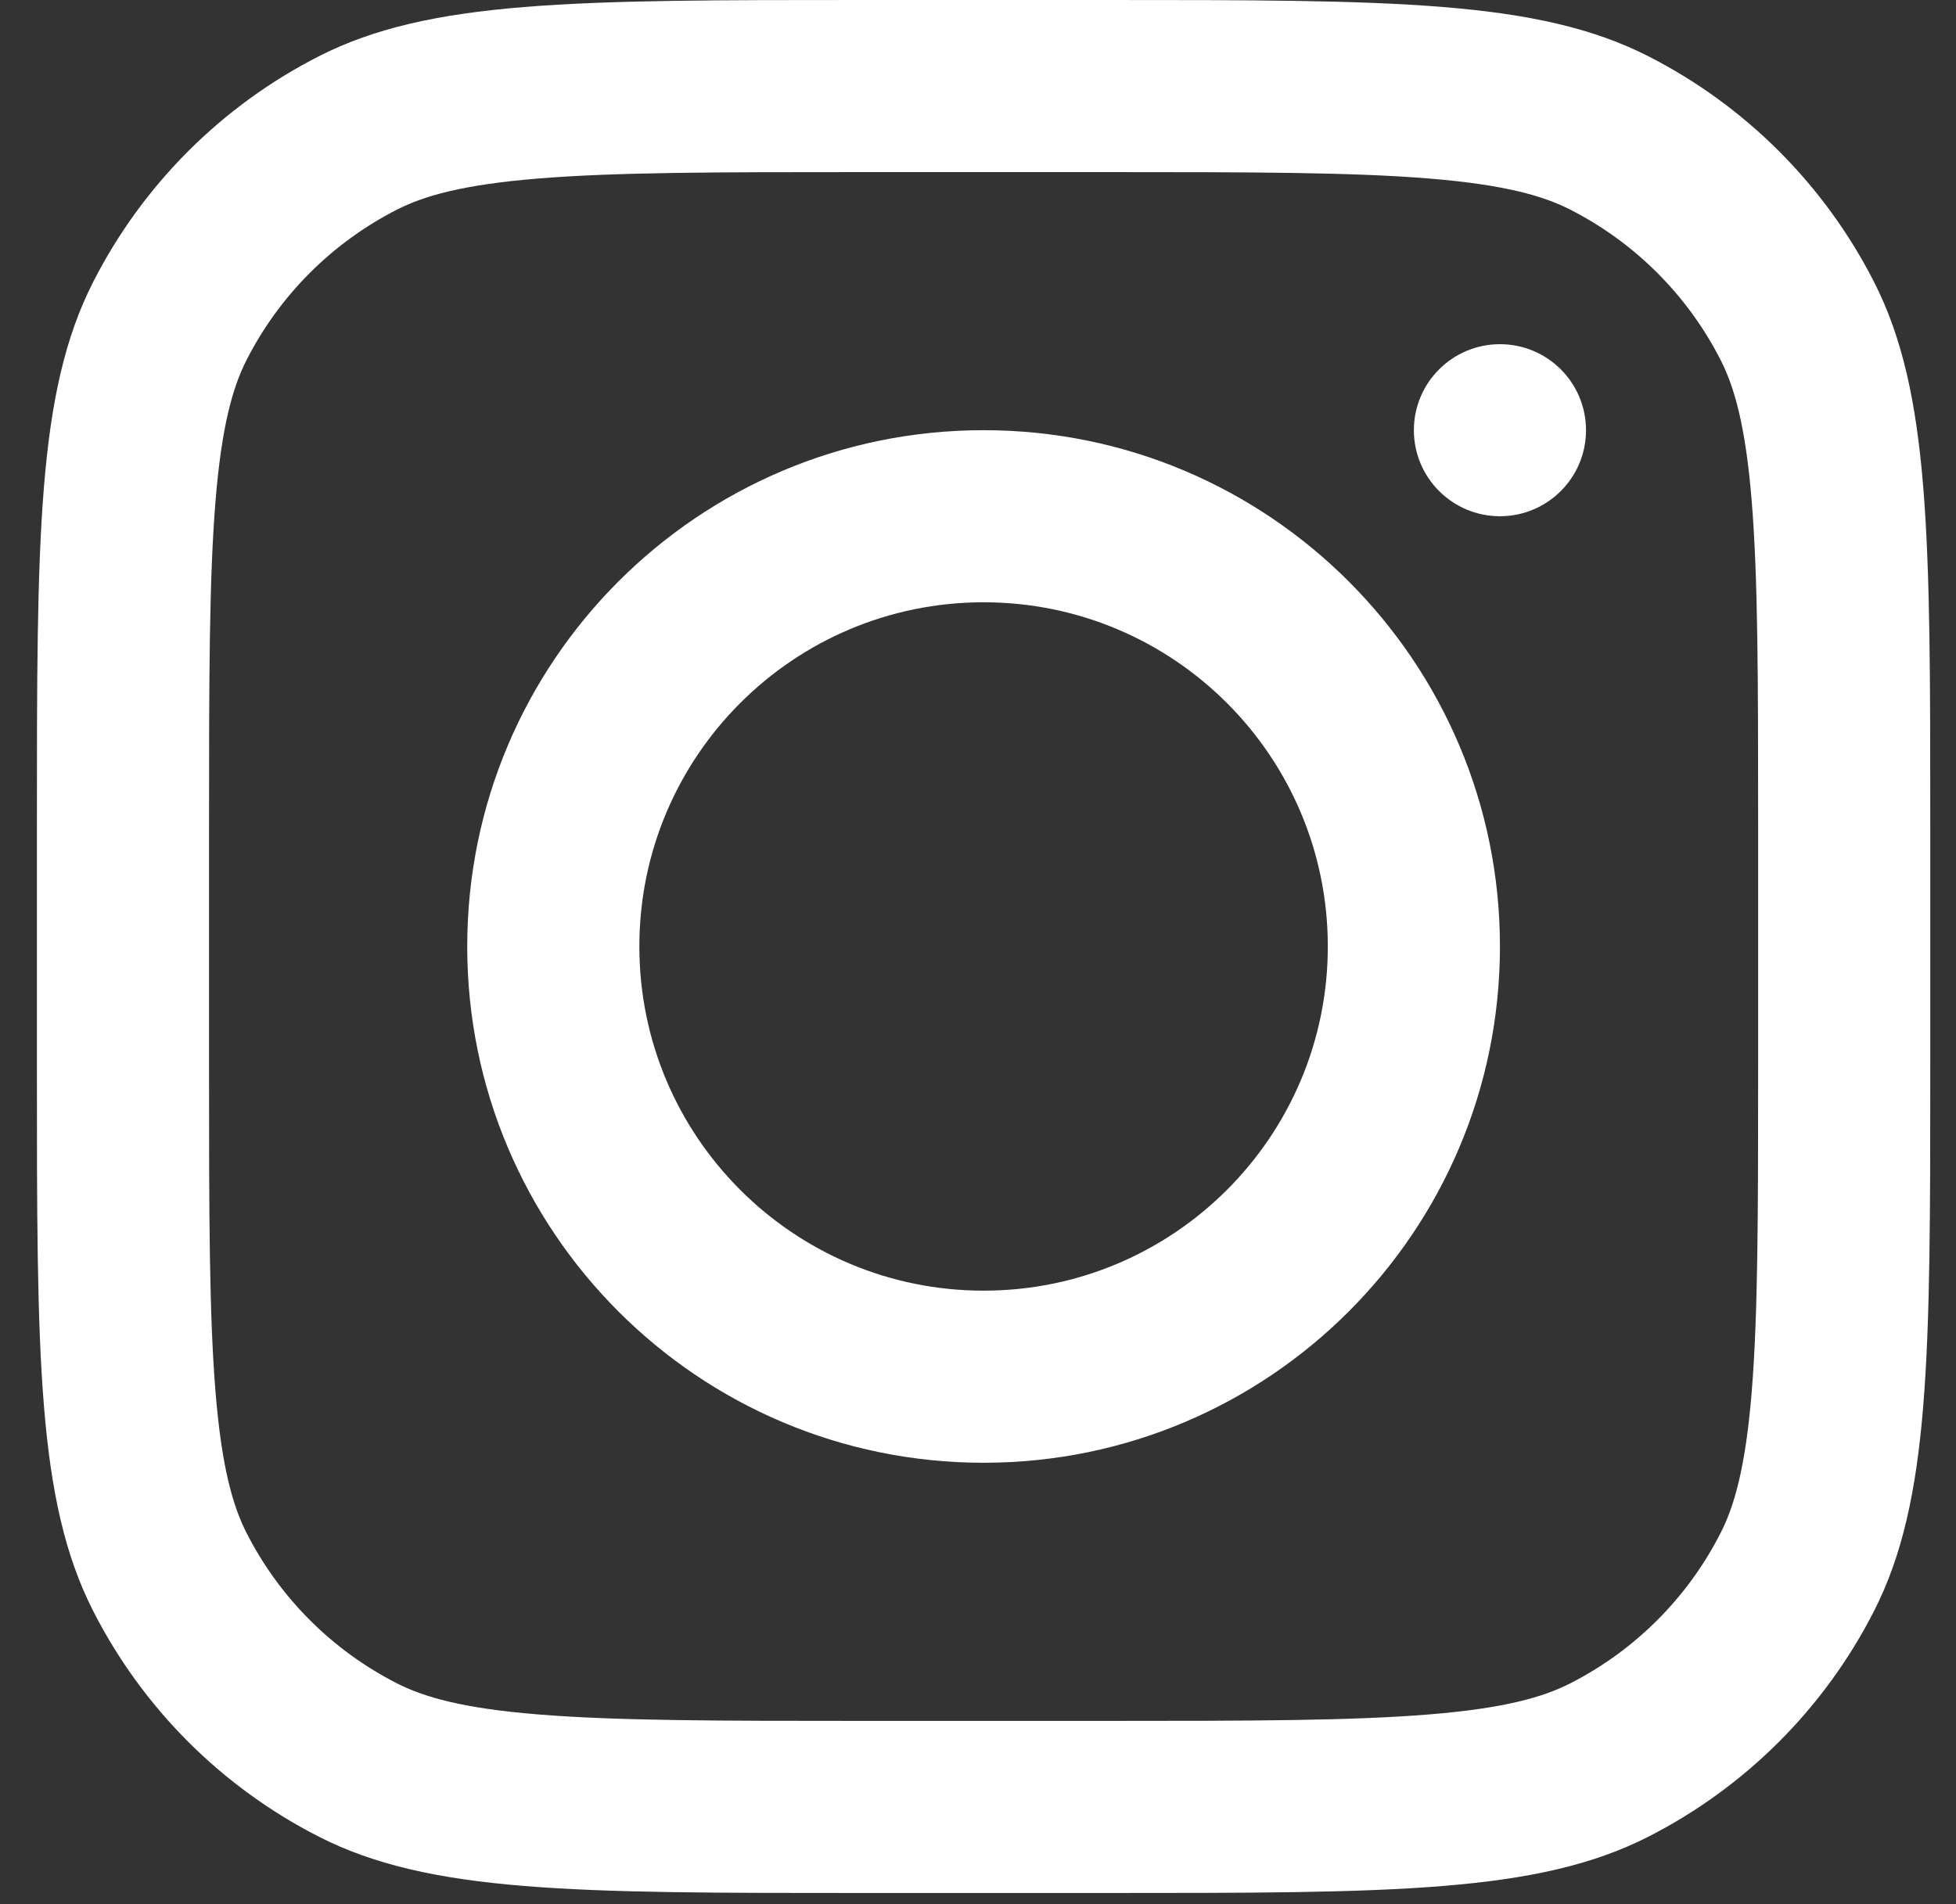
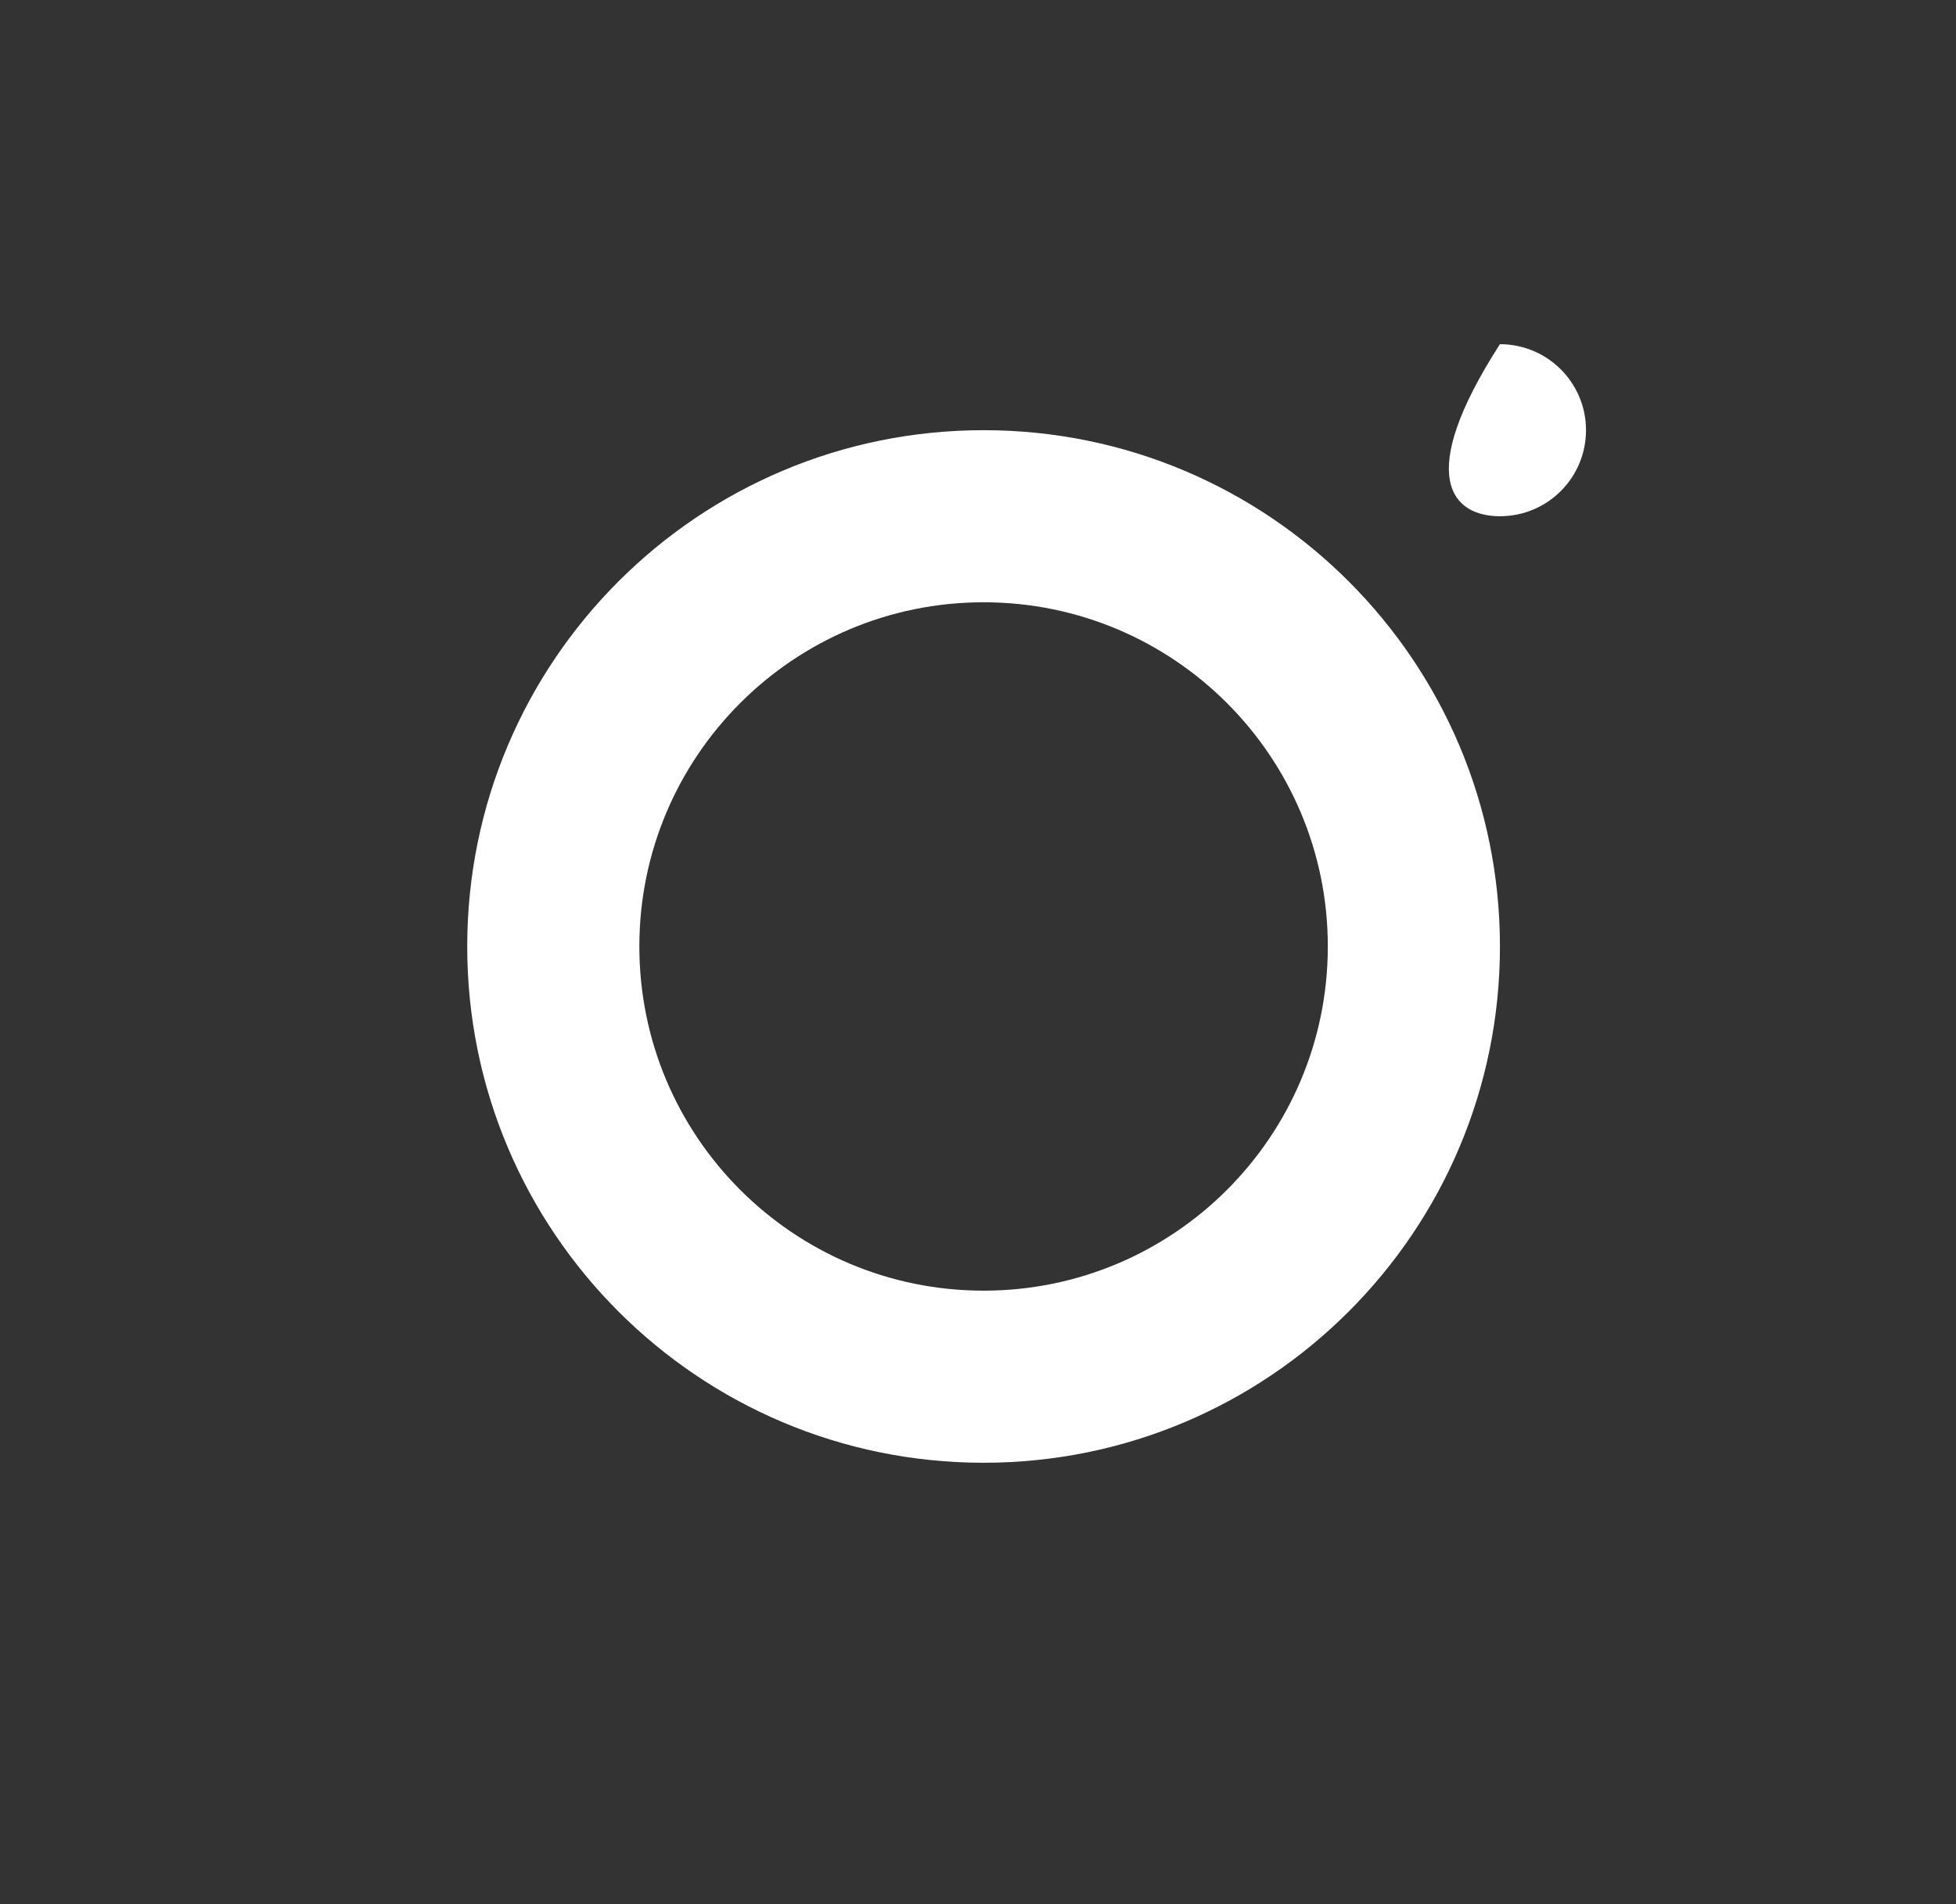
<svg xmlns="http://www.w3.org/2000/svg" width="38" height="37" viewBox="0 0 38 37" fill="none">
  <rect x="0" y="0" width="38" height="37" fill="#333333" stroke="none" />
  <path fill-rule="evenodd" clip-rule="evenodd" d="M19.109 28.423C24.649 28.423 29.14 23.931 29.14 18.391C29.14 12.851 24.649 8.359 19.109 8.359C13.568 8.359 9.077 12.851 9.077 18.391C9.077 23.931 13.568 28.423 19.109 28.423ZM19.109 25.079C22.802 25.079 25.796 22.084 25.796 18.391C25.796 14.697 22.802 11.703 19.109 11.703C15.415 11.703 12.421 14.697 12.421 18.391C12.421 22.084 15.415 25.079 19.109 25.079Z" fill="white" />
-   <path d="M29.14 6.688C28.217 6.688 27.468 7.436 27.468 8.359C27.468 9.283 28.217 10.031 29.14 10.031C30.064 10.031 30.812 9.283 30.812 8.359C30.812 7.436 30.064 6.688 29.14 6.688Z" fill="white" />
-   <path fill-rule="evenodd" clip-rule="evenodd" d="M1.811 5.477C0.717 7.623 0.717 10.432 0.717 16.051V20.732C0.717 26.35 0.717 29.159 1.811 31.305C2.773 33.193 4.307 34.727 6.195 35.689C8.341 36.783 11.15 36.783 16.768 36.783H21.449C27.068 36.783 29.877 36.783 32.023 35.689C33.91 34.727 35.445 33.193 36.407 31.305C37.5 29.159 37.5 26.35 37.5 20.732V16.051C37.5 10.432 37.5 7.623 36.407 5.477C35.445 3.59 33.91 2.055 32.023 1.093C29.877 0 27.068 0 21.449 0H16.768C11.15 0 8.341 0 6.195 1.093C4.307 2.055 2.773 3.59 1.811 5.477ZM21.449 3.344H16.768C13.904 3.344 11.957 3.346 10.452 3.469C8.986 3.589 8.236 3.806 7.713 4.073C6.454 4.714 5.431 5.737 4.79 6.995C4.524 7.518 4.307 8.268 4.187 9.734C4.064 11.239 4.061 13.186 4.061 16.051V20.732C4.061 23.596 4.064 25.543 4.187 27.048C4.307 28.515 4.524 29.264 4.79 29.787C5.431 31.046 6.454 32.069 7.713 32.71C8.236 32.976 8.986 33.194 10.452 33.313C11.957 33.436 13.904 33.439 16.768 33.439H21.449C24.314 33.439 26.261 33.436 27.766 33.313C29.232 33.194 29.982 32.976 30.505 32.71C31.763 32.069 32.786 31.046 33.427 29.787C33.694 29.264 33.911 28.515 34.031 27.048C34.154 25.543 34.156 23.596 34.156 20.732V16.051C34.156 13.186 34.154 11.239 34.031 9.734C33.911 8.268 33.694 7.518 33.427 6.995C32.786 5.737 31.763 4.714 30.505 4.073C29.982 3.806 29.232 3.589 27.766 3.469C26.261 3.346 24.314 3.344 21.449 3.344Z" fill="white" />
+   <path d="M29.14 6.688C27.468 9.283 28.217 10.031 29.14 10.031C30.064 10.031 30.812 9.283 30.812 8.359C30.812 7.436 30.064 6.688 29.14 6.688Z" fill="white" />
</svg>